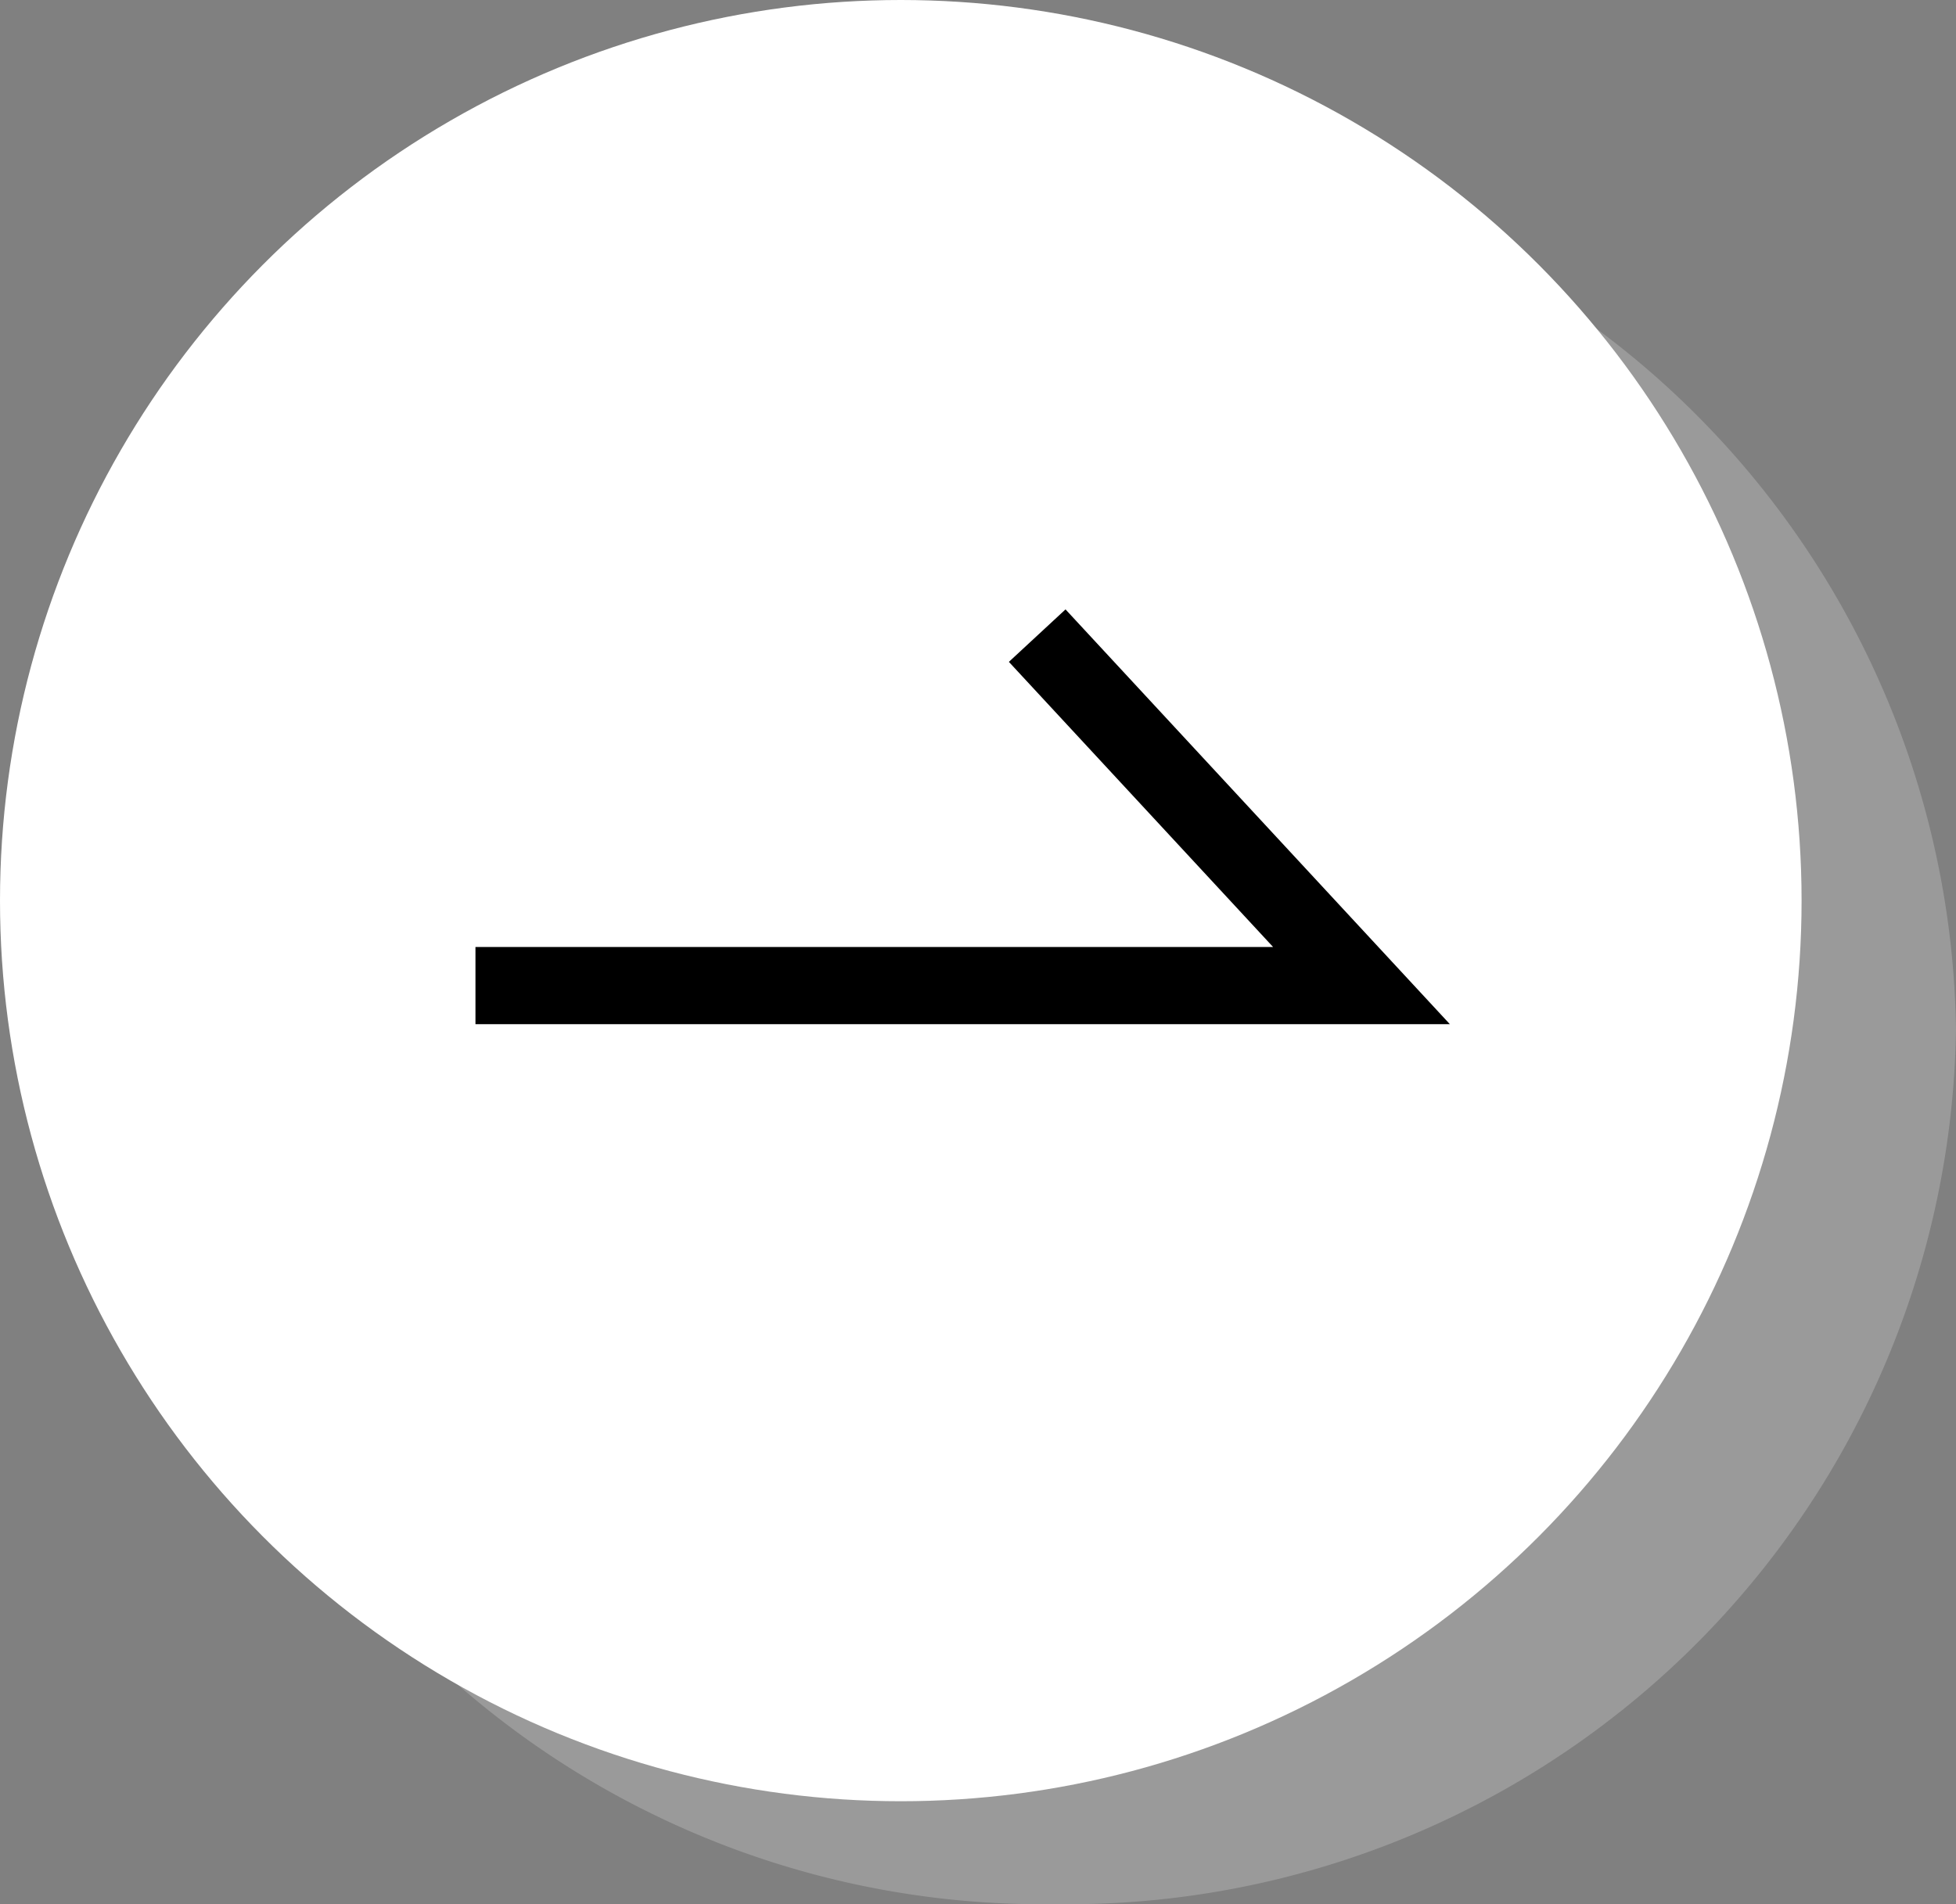
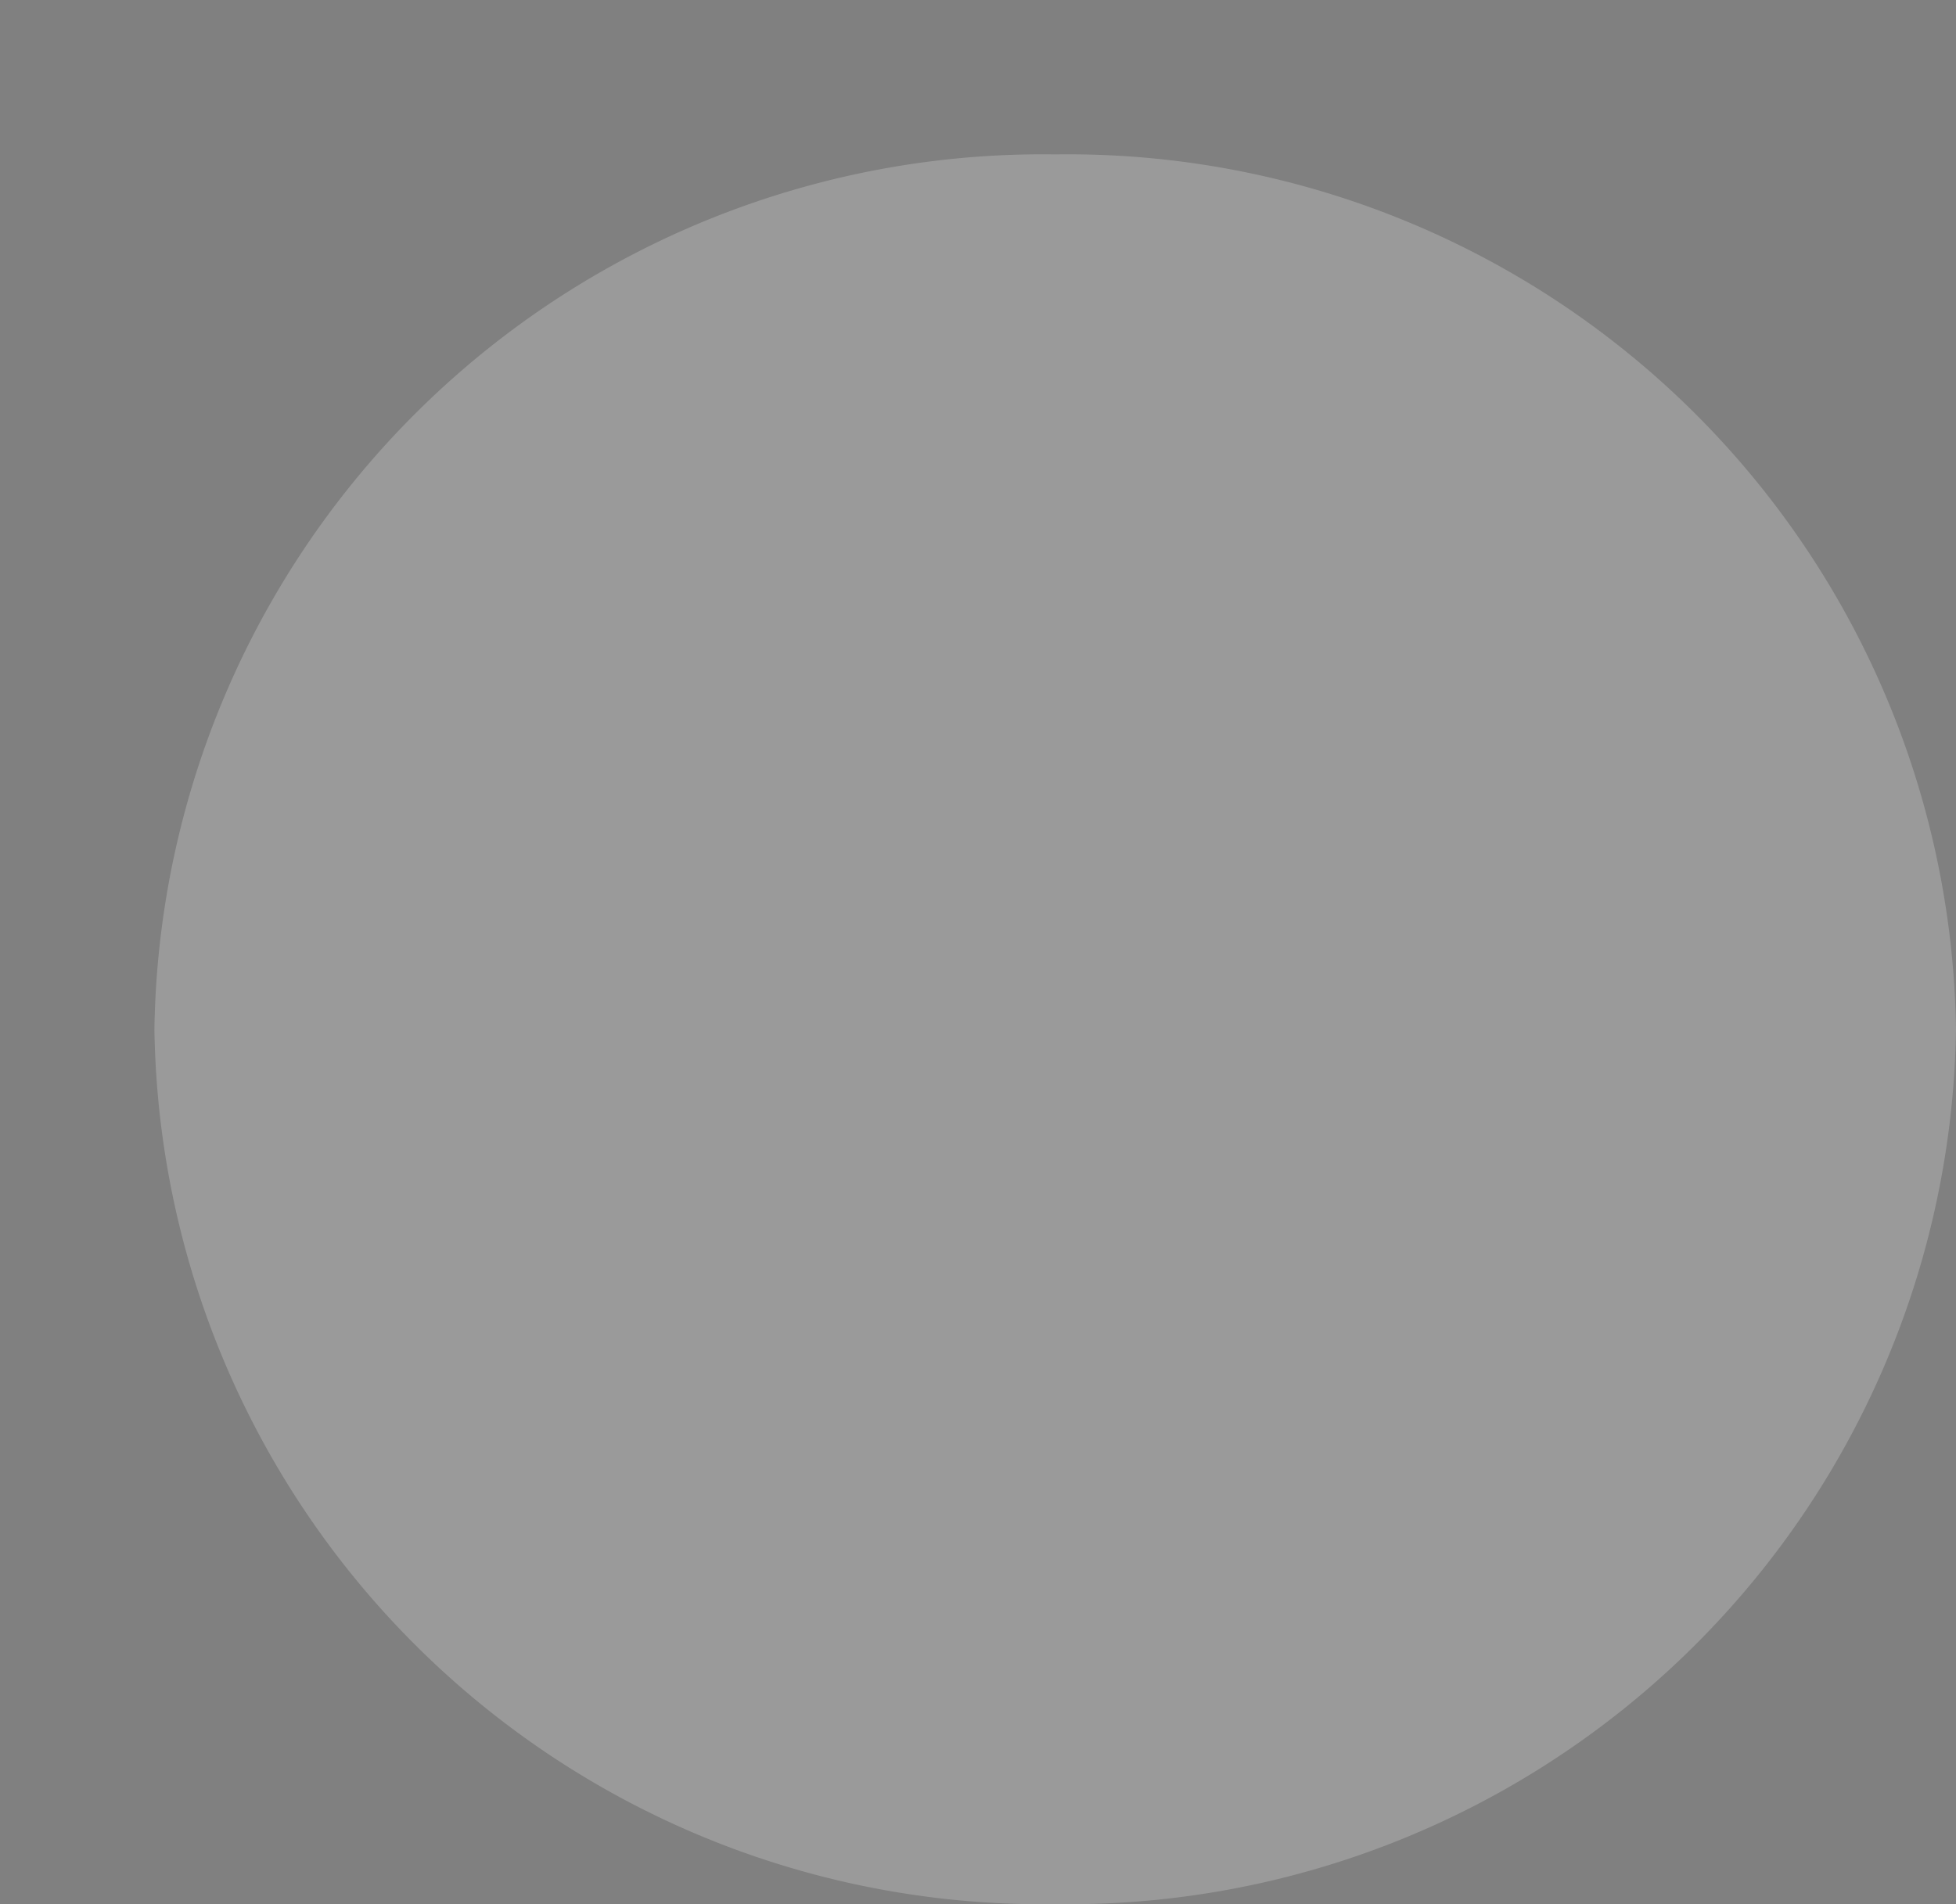
<svg xmlns="http://www.w3.org/2000/svg" width="38" height="37" viewBox="0 0 38 37">
  <rect x="0" y="0" width="38" height="37" fill="#808080" stroke="none" />
  <g id="グループ_1727" data-name="グループ 1727" transform="translate(0.326)">
    <path id="パス_1045" data-name="パス 1045" d="M17.5,0A17.255,17.255,0,0,1,35,17,17.255,17.255,0,0,1,17.5,34,17.255,17.255,0,0,1,0,17,17.255,17.255,0,0,1,17.5,0Z" transform="translate(2.674 3)" fill="#b5b5b5" opacity="0.5" />
-     <circle id="楕円形_241" data-name="楕円形 241" cx="17.5" cy="17.5" r="17.5" transform="translate(-0.326)" fill="#fff" />
-     <path id="パス_1004" data-name="パス 1004" d="M-3282.169-9737.506h17.213l-6.3-6.8" transform="translate(3291.08 9756.657)" fill="none" stroke="#000" stroke-width="1.5" />
  </g>
</svg>